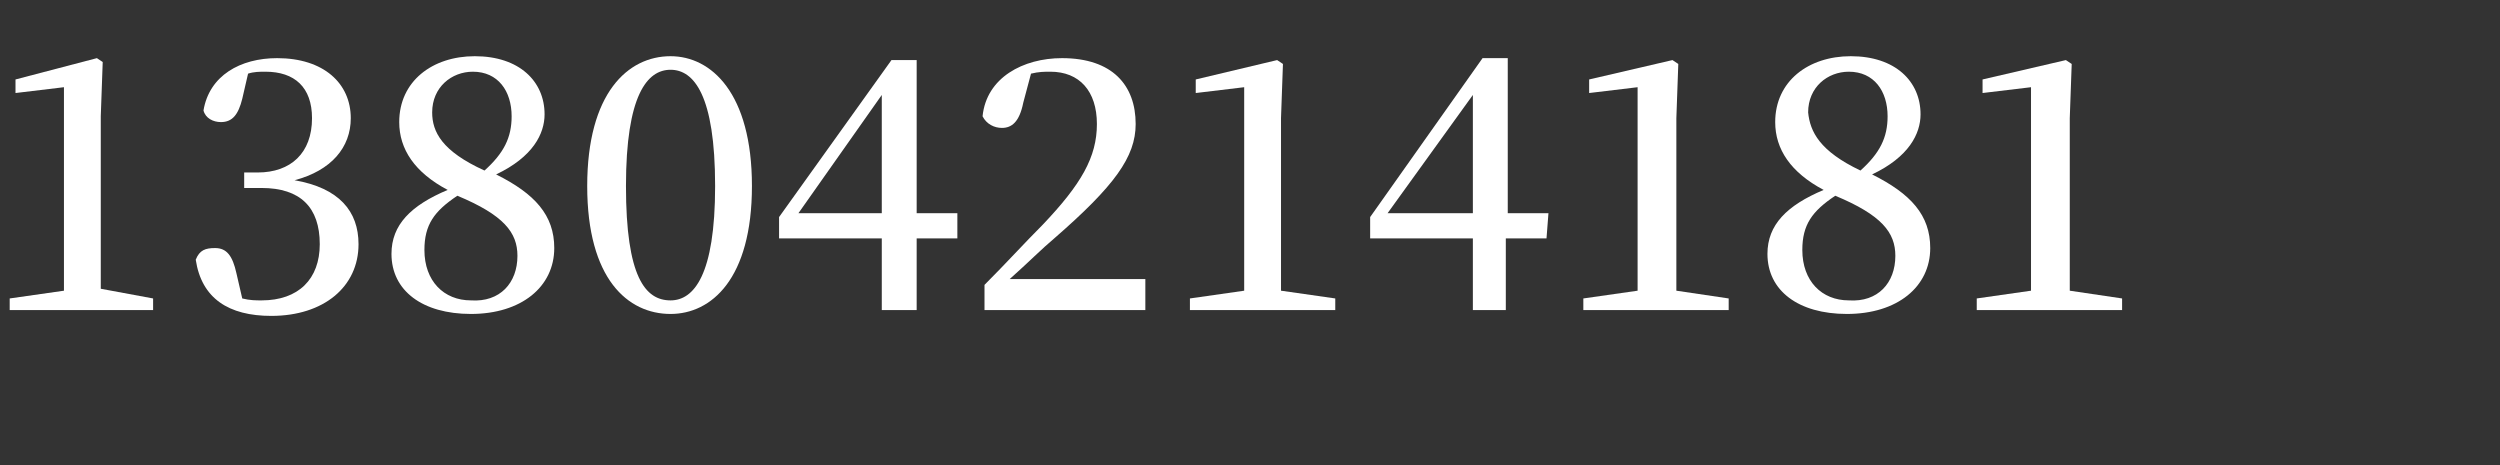
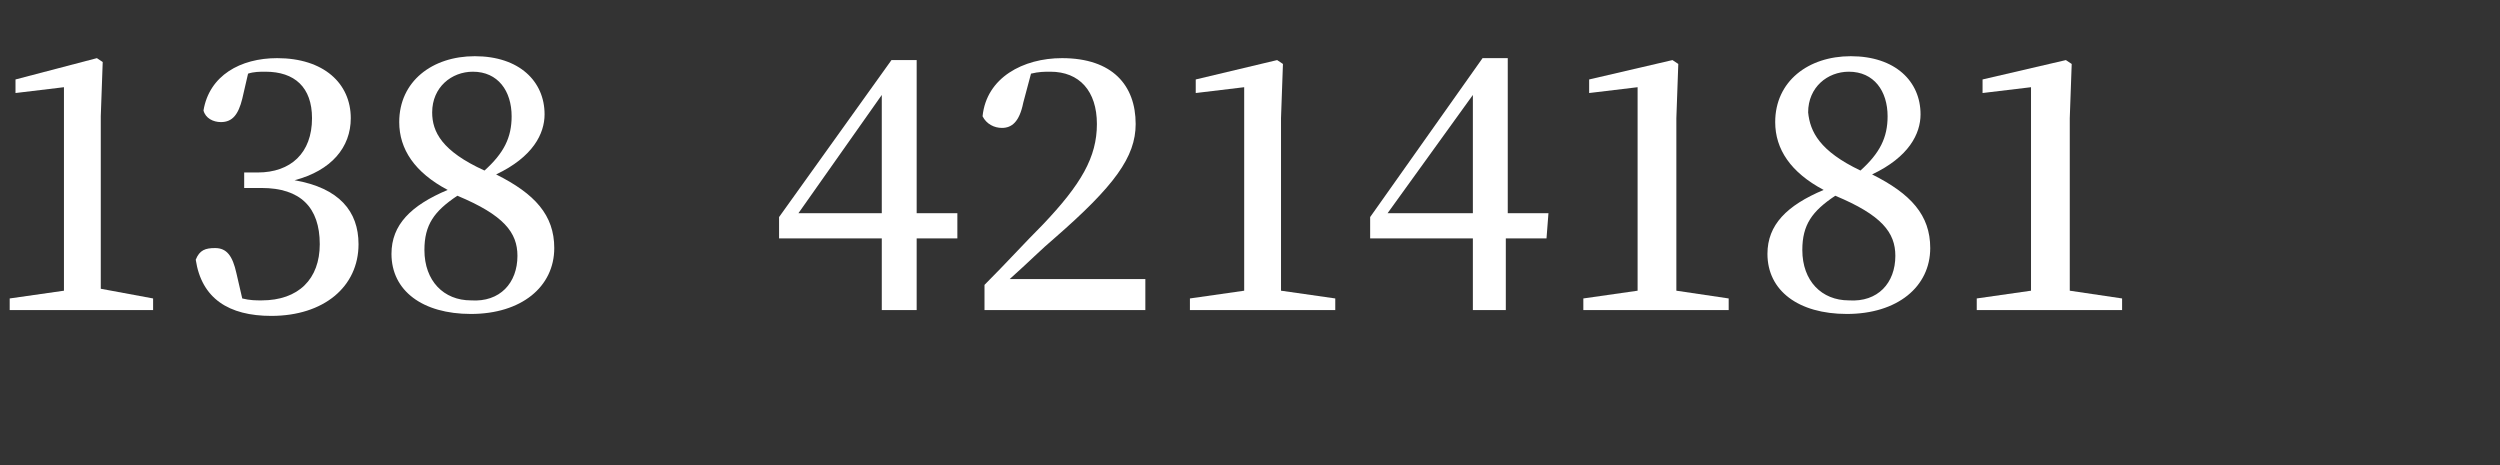
<svg xmlns="http://www.w3.org/2000/svg" version="1.1" id="图层_1" x="0px" y="0px" width="129px" height="24px" viewBox="0 0 129 24" style="enable-background:new 0 0 129 24;" xml:space="preserve">
  <rect x="0" y="0" width="129" height="24" fill="#333333" stroke="none" />
  <style type="text/css">
	.st0{fill:#FFFFFF;}
</style>
  <g>
    <path class="st0" d="M7.9,15.4V16H0.5v-0.6L3.3,15c0-1.1,0-2.2,0-3.2V4.5L0.8,4.8V4.1L5,3l0.3,0.2L5.2,6v5.7c0,1.1,0,2.1,0,3.2   L7.9,15.4z" />
    <path class="st0" d="M12.5,5.1c-0.2,0.8-0.5,1.2-1.1,1.2c-0.4,0-0.8-0.2-0.9-0.6C10.8,3.9,12.4,3,14.3,3c2.4,0,3.8,1.3,3.8,3.1   c0,1.5-1,2.7-2.9,3.2c2.3,0.4,3.3,1.6,3.3,3.3c0,2.2-1.8,3.7-4.5,3.7c-2.2,0-3.6-0.9-3.9-2.9c0.2-0.5,0.5-0.6,1-0.6   c0.6,0,0.9,0.4,1.1,1.3l0.3,1.3c0.4,0.1,0.7,0.1,1,0.1c1.9,0,3-1.1,3-2.9c0-1.9-1-2.9-3-2.9h-0.9V8.9h0.7c1.7,0,2.8-1,2.8-2.8   c0-1.6-0.9-2.4-2.4-2.4c-0.3,0-0.6,0-0.9,0.1L12.5,5.1z" />
    <path class="st0" d="M28.6,12.8c0,2-1.7,3.4-4.3,3.4c-2.5,0-4.1-1.2-4.1-3.1c0-1.5,1-2.5,2.9-3.3c-1.7-0.9-2.5-2.1-2.5-3.5   c0-2.1,1.7-3.4,3.9-3.4c2.3,0,3.6,1.3,3.6,3c0,1-0.6,2.2-2.5,3.1C27.6,10,28.6,11.1,28.6,12.8z M26.7,13.2c0-1.2-0.7-2.1-3.1-3.1   c-1.2,0.8-1.7,1.5-1.7,2.8c0,1.6,1,2.6,2.4,2.6C25.8,15.6,26.7,14.6,26.7,13.2z M25,8.8c1-0.9,1.4-1.7,1.4-2.8c0-1.3-0.7-2.3-2-2.3   c-1.1,0-2.1,0.8-2.1,2.1C22.3,6.8,22.8,7.8,25,8.8z" />
-     <path class="st0" d="M38.8,9.6c0,4.8-2.1,6.6-4.2,6.6c-2.2,0-4.3-1.8-4.3-6.6s2.1-6.7,4.3-6.7C36.7,2.9,38.8,4.8,38.8,9.6z    M34.6,15.5c1.2,0,2.3-1.3,2.3-5.9c0-4.7-1.1-6-2.3-6s-2.3,1.3-2.3,6S33.3,15.5,34.6,15.5z" />
    <path class="st0" d="M49.4,12.3h-2.1V16h-1.8v-3.7h-5.3v-1.1L46,3.1h1.3V11h2.1C49.4,11,49.4,12.3,49.4,12.3z M45.5,11V4.9L41.2,11   H45.5z" />
    <path class="st0" d="M59.1,14.3V16h-8.3v-1.3c1.1-1.1,2.1-2.2,3-3.1c2-2.1,2.8-3.5,2.8-5.2s-0.9-2.7-2.4-2.7c-0.3,0-0.6,0-1,0.1   l-0.4,1.5c-0.2,1-0.6,1.3-1.1,1.3c-0.4,0-0.8-0.2-1-0.6c0.2-2,2.1-3,4.1-3c2.6,0,3.8,1.4,3.8,3.4c0,1.7-1.1,3.2-4.2,5.9   c-0.6,0.5-1.4,1.3-2.3,2.1h7V14.3z" />
    <path class="st0" d="M68.9,15.4V16h-7.5v-0.6l2.8-0.4c0-1.1,0-2.2,0-3.2V4.5l-2.5,0.3V4.1l4.2-1l0.3,0.2l-0.1,2.8v5.7   c0,1.1,0,2.1,0,3.2L68.9,15.4z" />
    <path class="st0" d="M79.8,12.3h-2.1V16H76v-3.7h-5.3v-1.1L76.5,3h1.3v8h2.1L79.8,12.3L79.8,12.3z M76,11V4.9L71.6,11H76z" />
    <path class="st0" d="M89.2,15.4V16h-7.5v-0.6l2.8-0.4c0-1.1,0-2.2,0-3.2V4.5L82,4.8V4.1l4.3-1l0.3,0.2l-0.1,2.8v5.7   c0,1.1,0,2.1,0,3.2L89.2,15.4z" />
    <path class="st0" d="M99.6,12.8c0,2-1.7,3.4-4.3,3.4c-2.5,0-4.1-1.2-4.1-3.1c0-1.5,1-2.5,2.9-3.3c-1.7-0.9-2.5-2.1-2.5-3.5   c0-2.1,1.7-3.4,3.9-3.4c2.3,0,3.6,1.3,3.6,3c0,1-0.6,2.2-2.5,3.1C98.6,10,99.6,11.1,99.6,12.8z M97.8,13.2c0-1.2-0.7-2.1-3.1-3.1   c-1.2,0.8-1.7,1.5-1.7,2.8c0,1.6,1,2.6,2.4,2.6C96.9,15.6,97.8,14.6,97.8,13.2z M96,8.8c1-0.9,1.4-1.7,1.4-2.8c0-1.3-0.7-2.3-2-2.3   c-1.1,0-2.1,0.8-2.1,2.1C93.4,6.8,93.9,7.8,96,8.8z" />
    <path class="st0" d="M109.5,15.4V16H102v-0.6l2.8-0.4c0-1.1,0-2.2,0-3.2V4.5l-2.5,0.3V4.1l4.3-1l0.3,0.2l-0.1,2.8v5.7   c0,1.1,0,2.1,0,3.2L109.5,15.4z" />
  </g>
</svg>